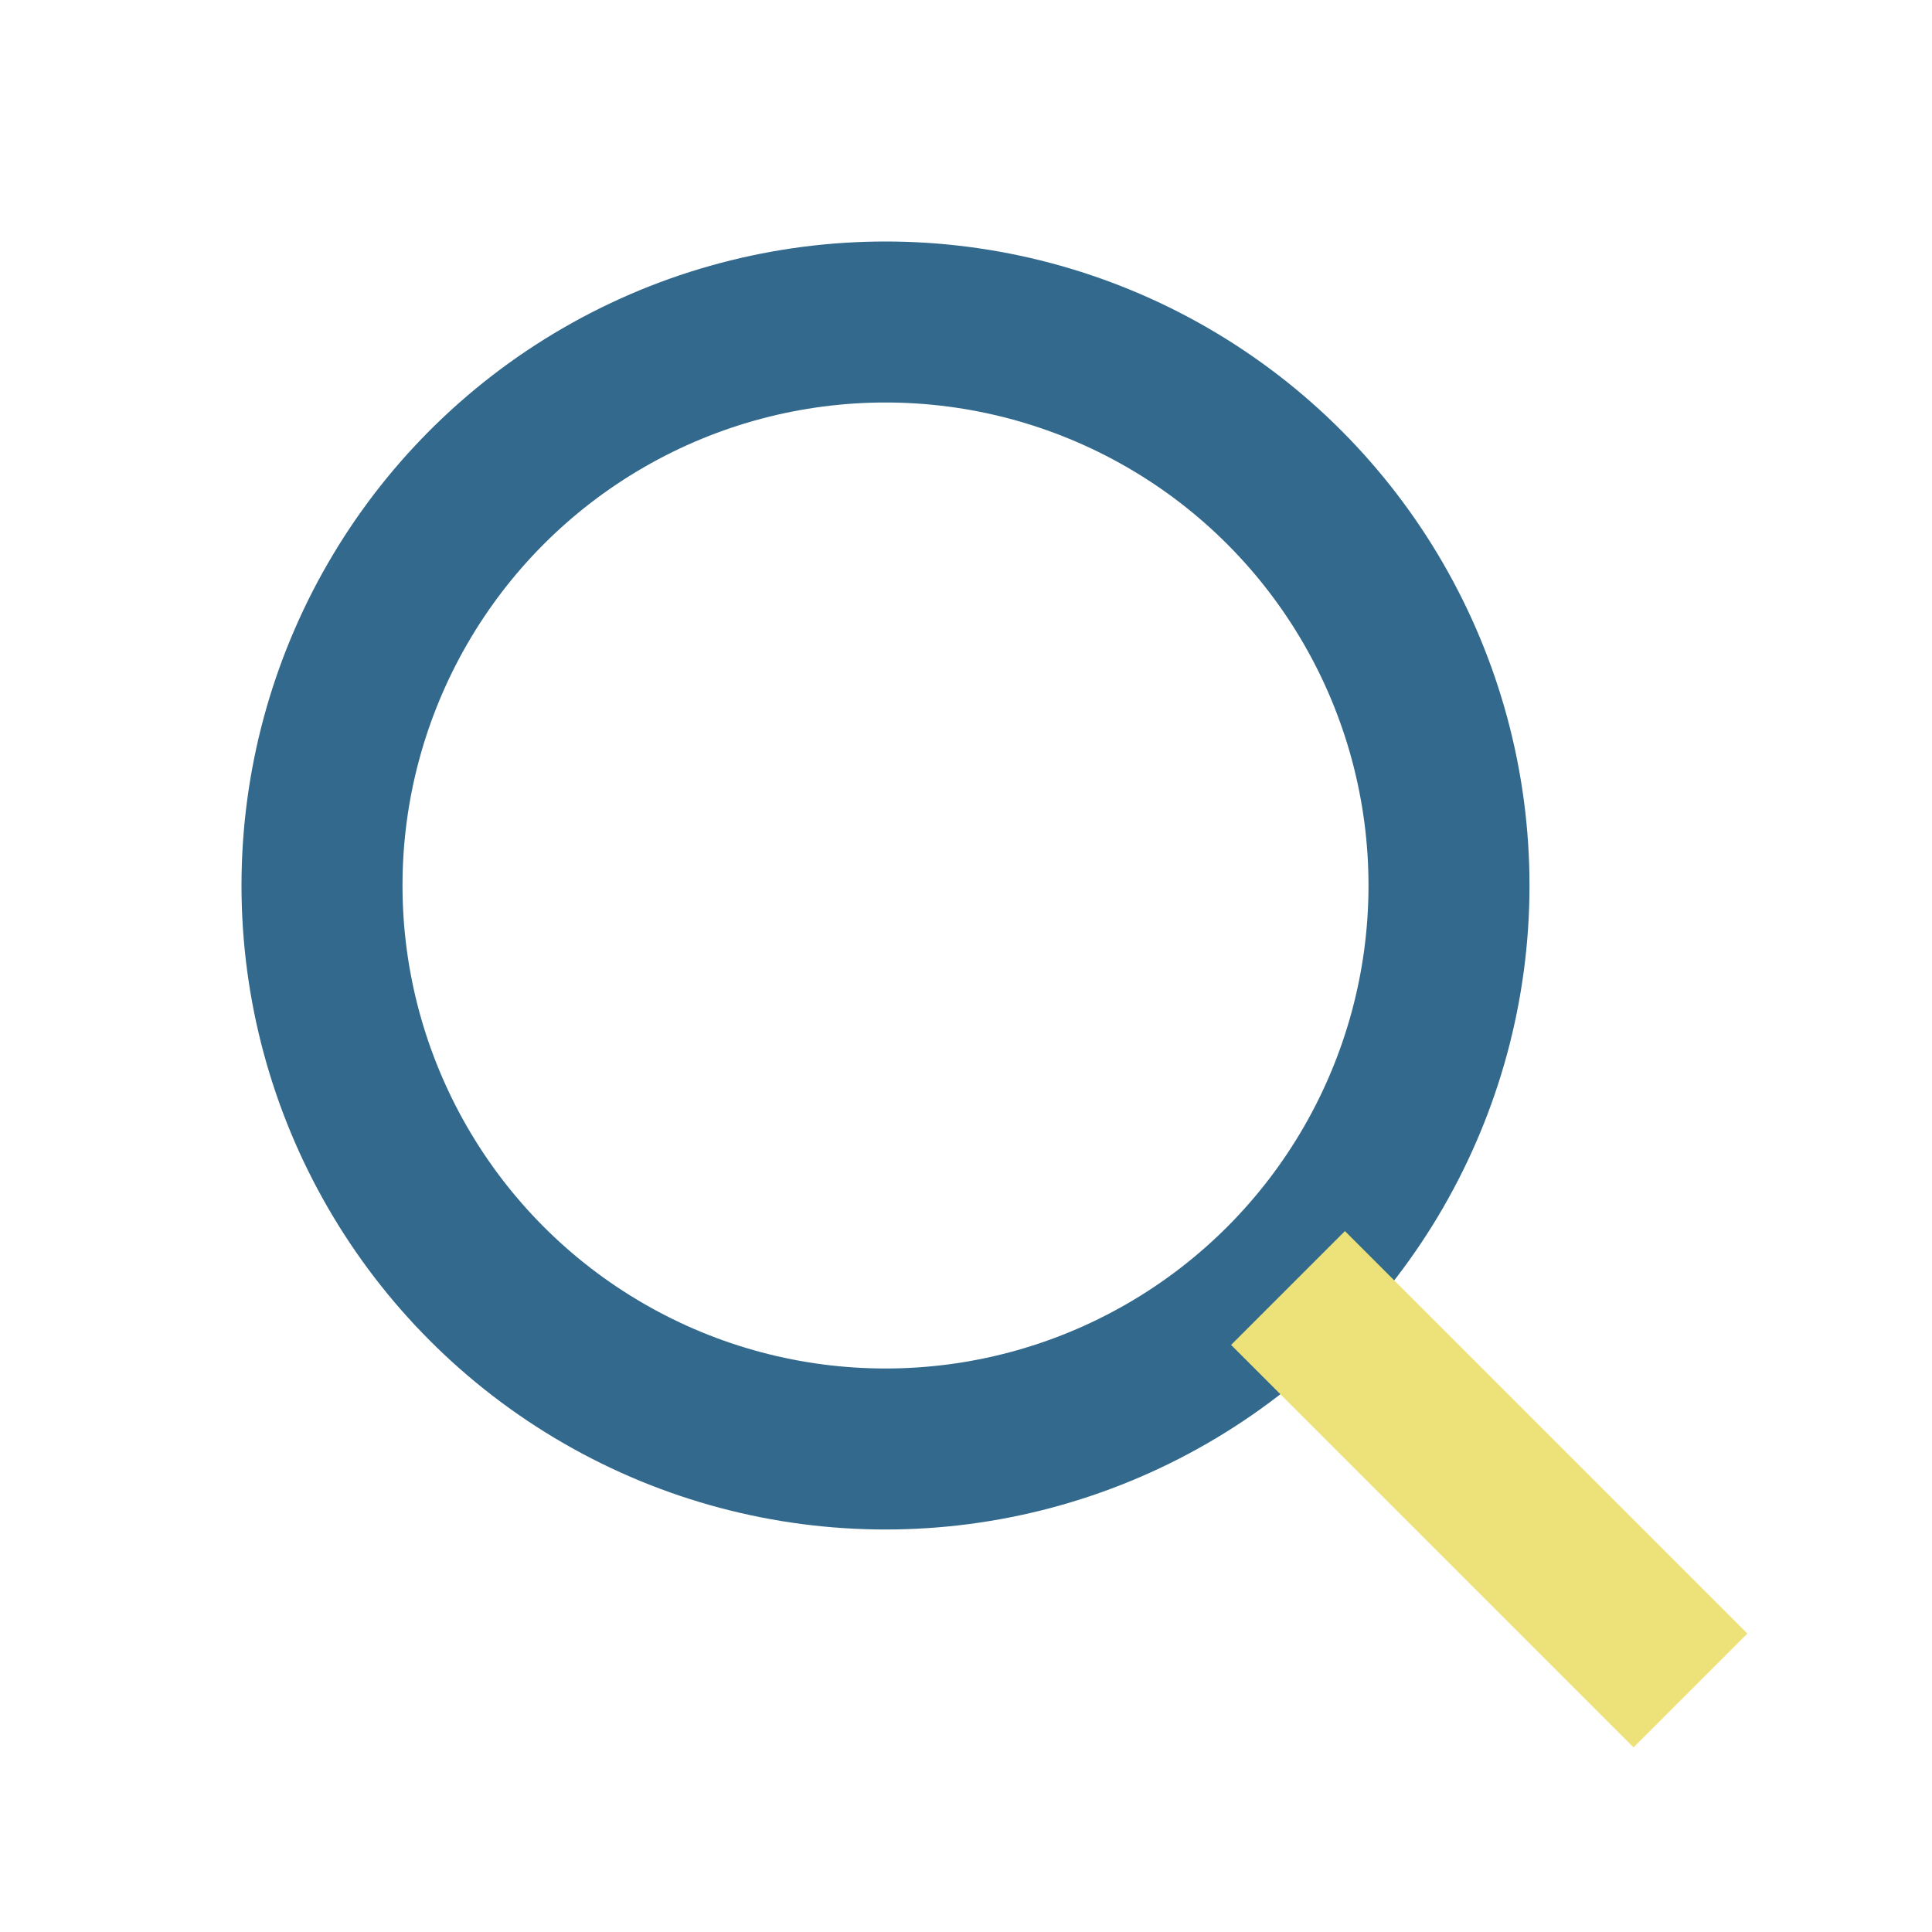
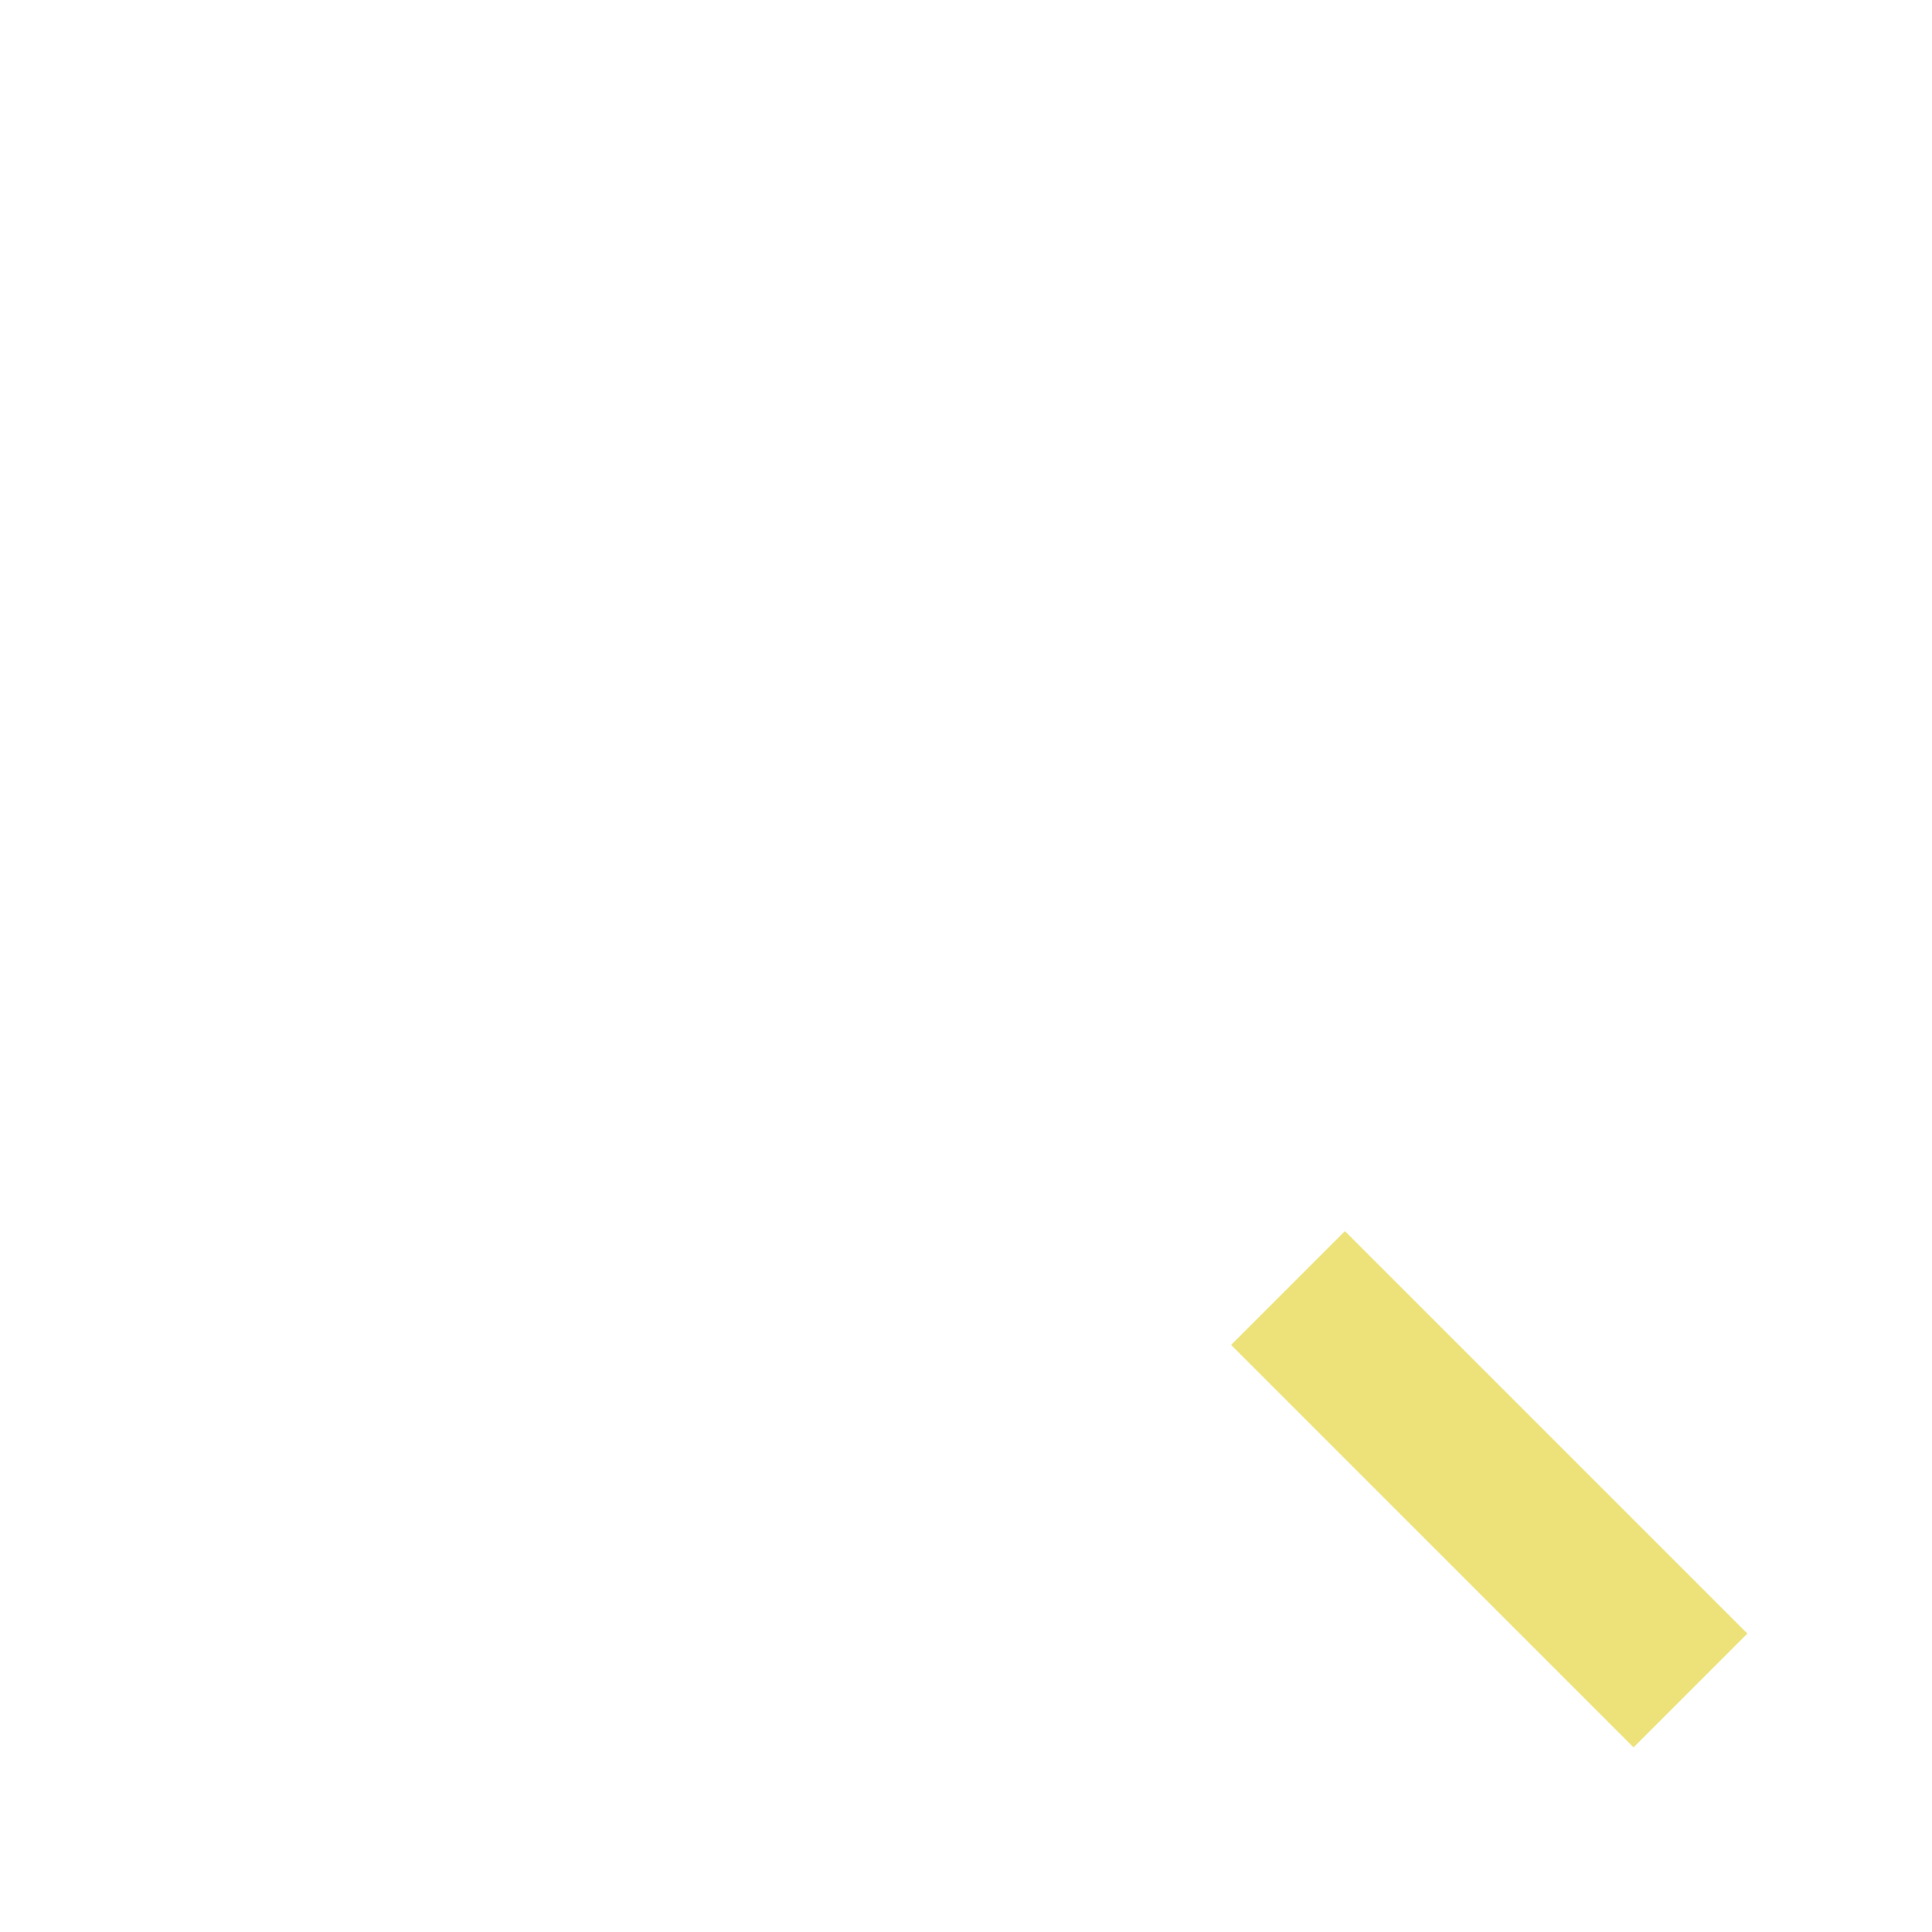
<svg xmlns="http://www.w3.org/2000/svg" width="24" height="24" viewBox="0 0 24 24">
-   <circle cx="11" cy="11" r="7" stroke="#32698C" stroke-width="2" fill="none" />
  <line x1="16" y1="16" x2="21" y2="21" stroke="#EDE27A" stroke-width="2" />
</svg>